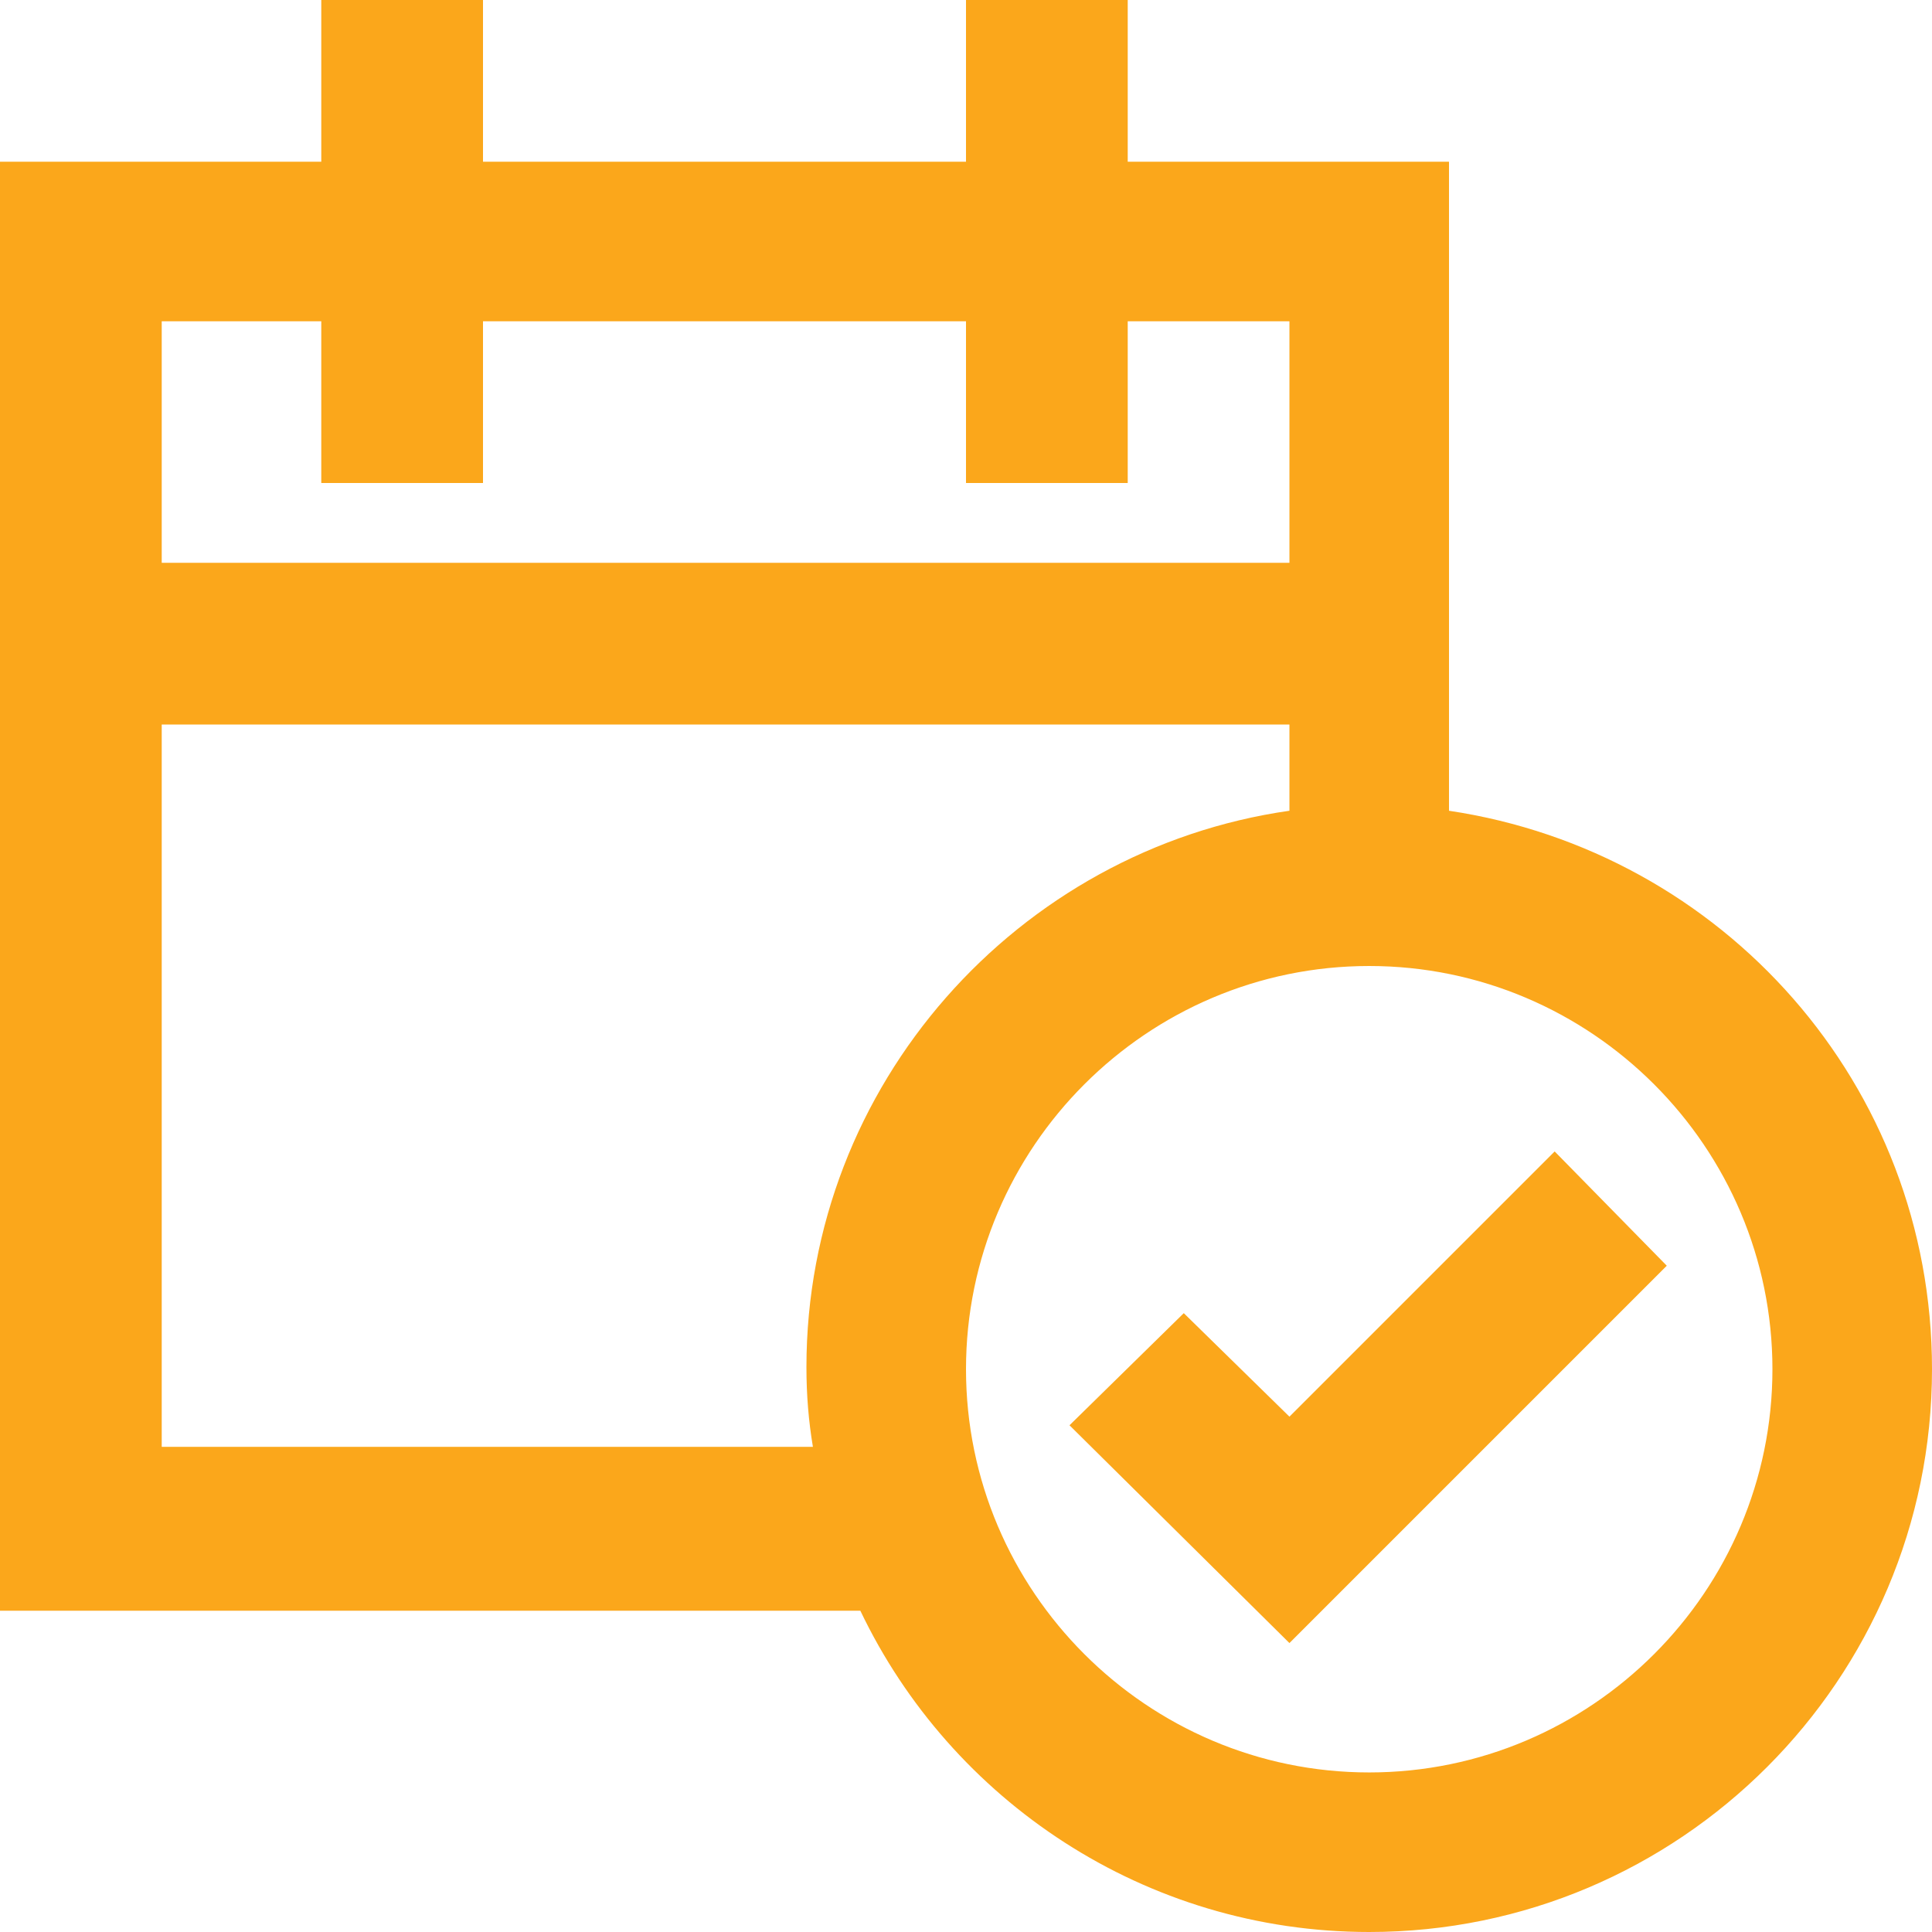
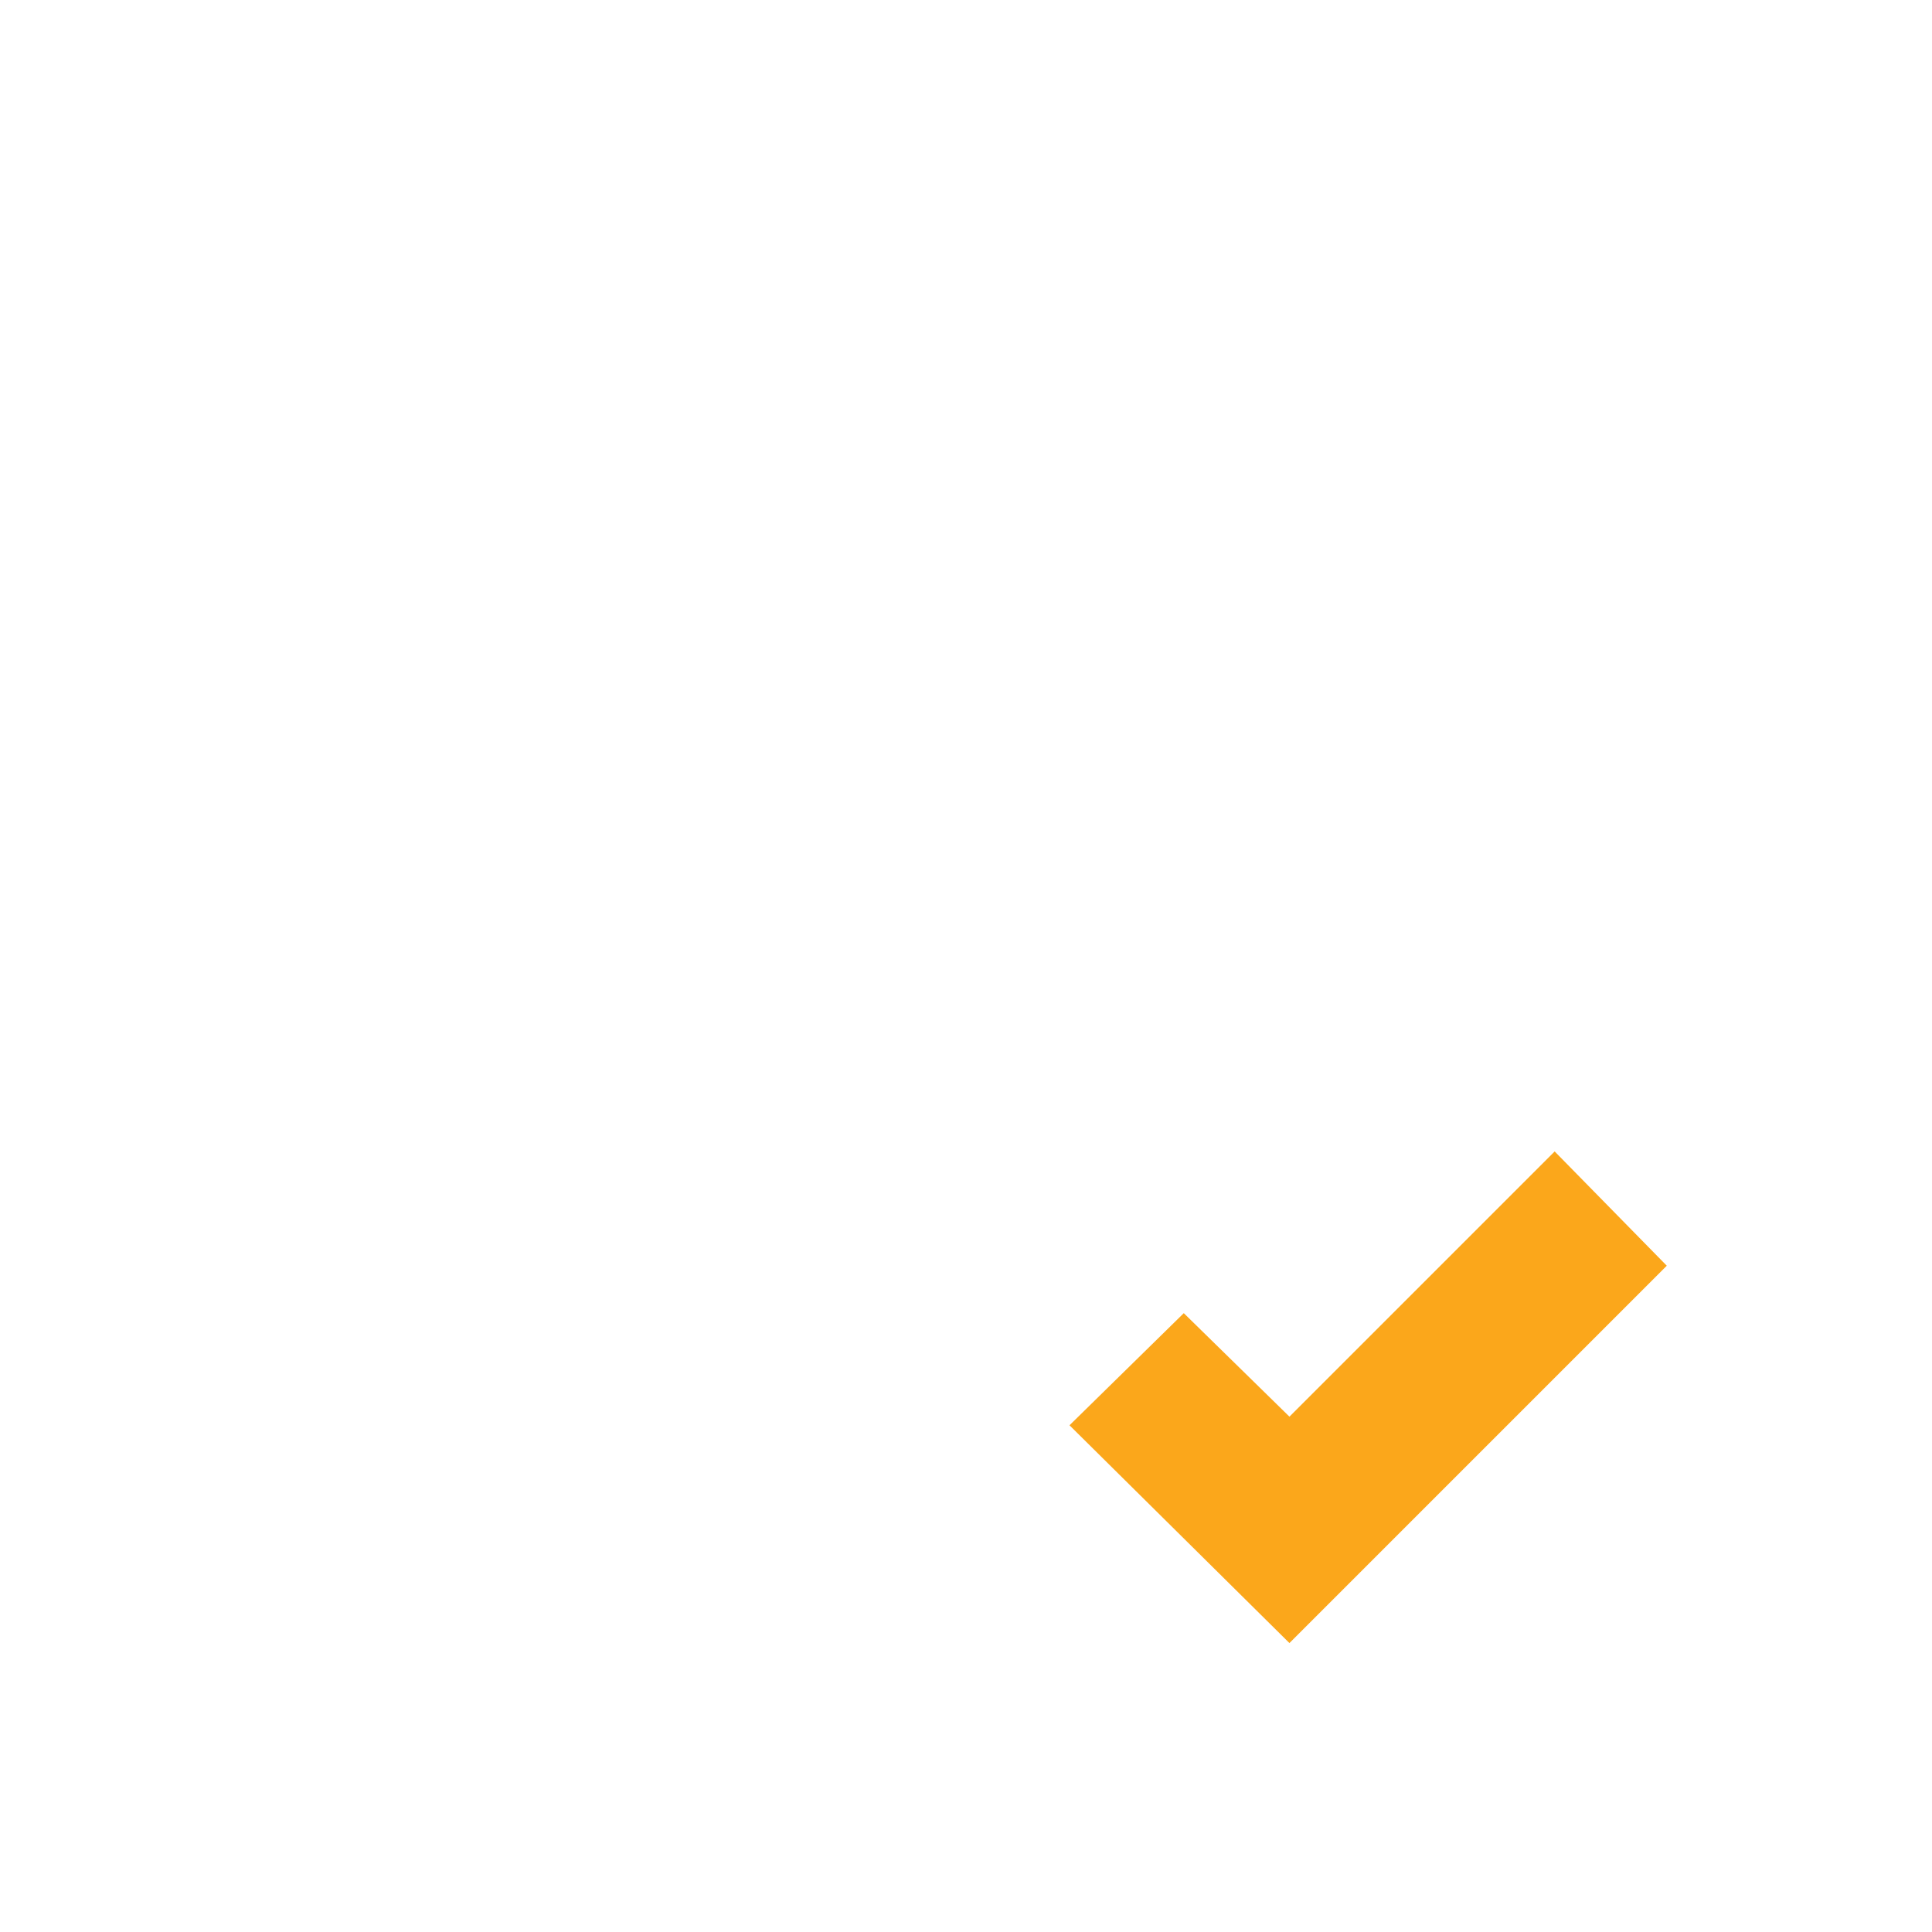
<svg xmlns="http://www.w3.org/2000/svg" version="1.1" id="Layer_1" x="0px" y="0px" viewBox="0 0 89.6 89.6" style="enable-background:new 0 0 89.6 89.6;" xml:space="preserve">
  <style type="text/css">
	.st0{fill:#FBA71B;}
</style>
  <g>
-     <path class="st0" d="M67.2,37.6V7.5H52.3V0h-7.5v7.5H22.4V0h-7.5v7.5H0v67.2h39.9c4.2,8.8,13.2,14.9,23.6,14.9   c14.4,0,26.1-11.7,26.1-26.1C89.6,50.3,79.9,39.5,67.2,37.6z M14.9,14.9v7.5h7.5v-7.5h22.4v7.5h7.5v-7.5h7.5v11.2H7.5V14.9H14.9z    M7.5,67.2V33.6h52.3v4c-12.6,1.8-22.4,12.7-22.4,25.8c0,1.3,0.1,2.5,0.3,3.7H7.5z M63.5,82.2c-10.3,0-18.7-8.4-18.7-18.7   c0-10.3,8.4-18.7,18.7-18.7s18.7,8.4,18.7,18.7C82.2,73.8,73.8,82.2,63.5,82.2z" />
    <polygon class="st0" points="59.8,65.7 54.9,60.9 49.6,66.1 59.8,76.2 77.3,58.7 72.1,53.4  " />
  </g>
</svg>